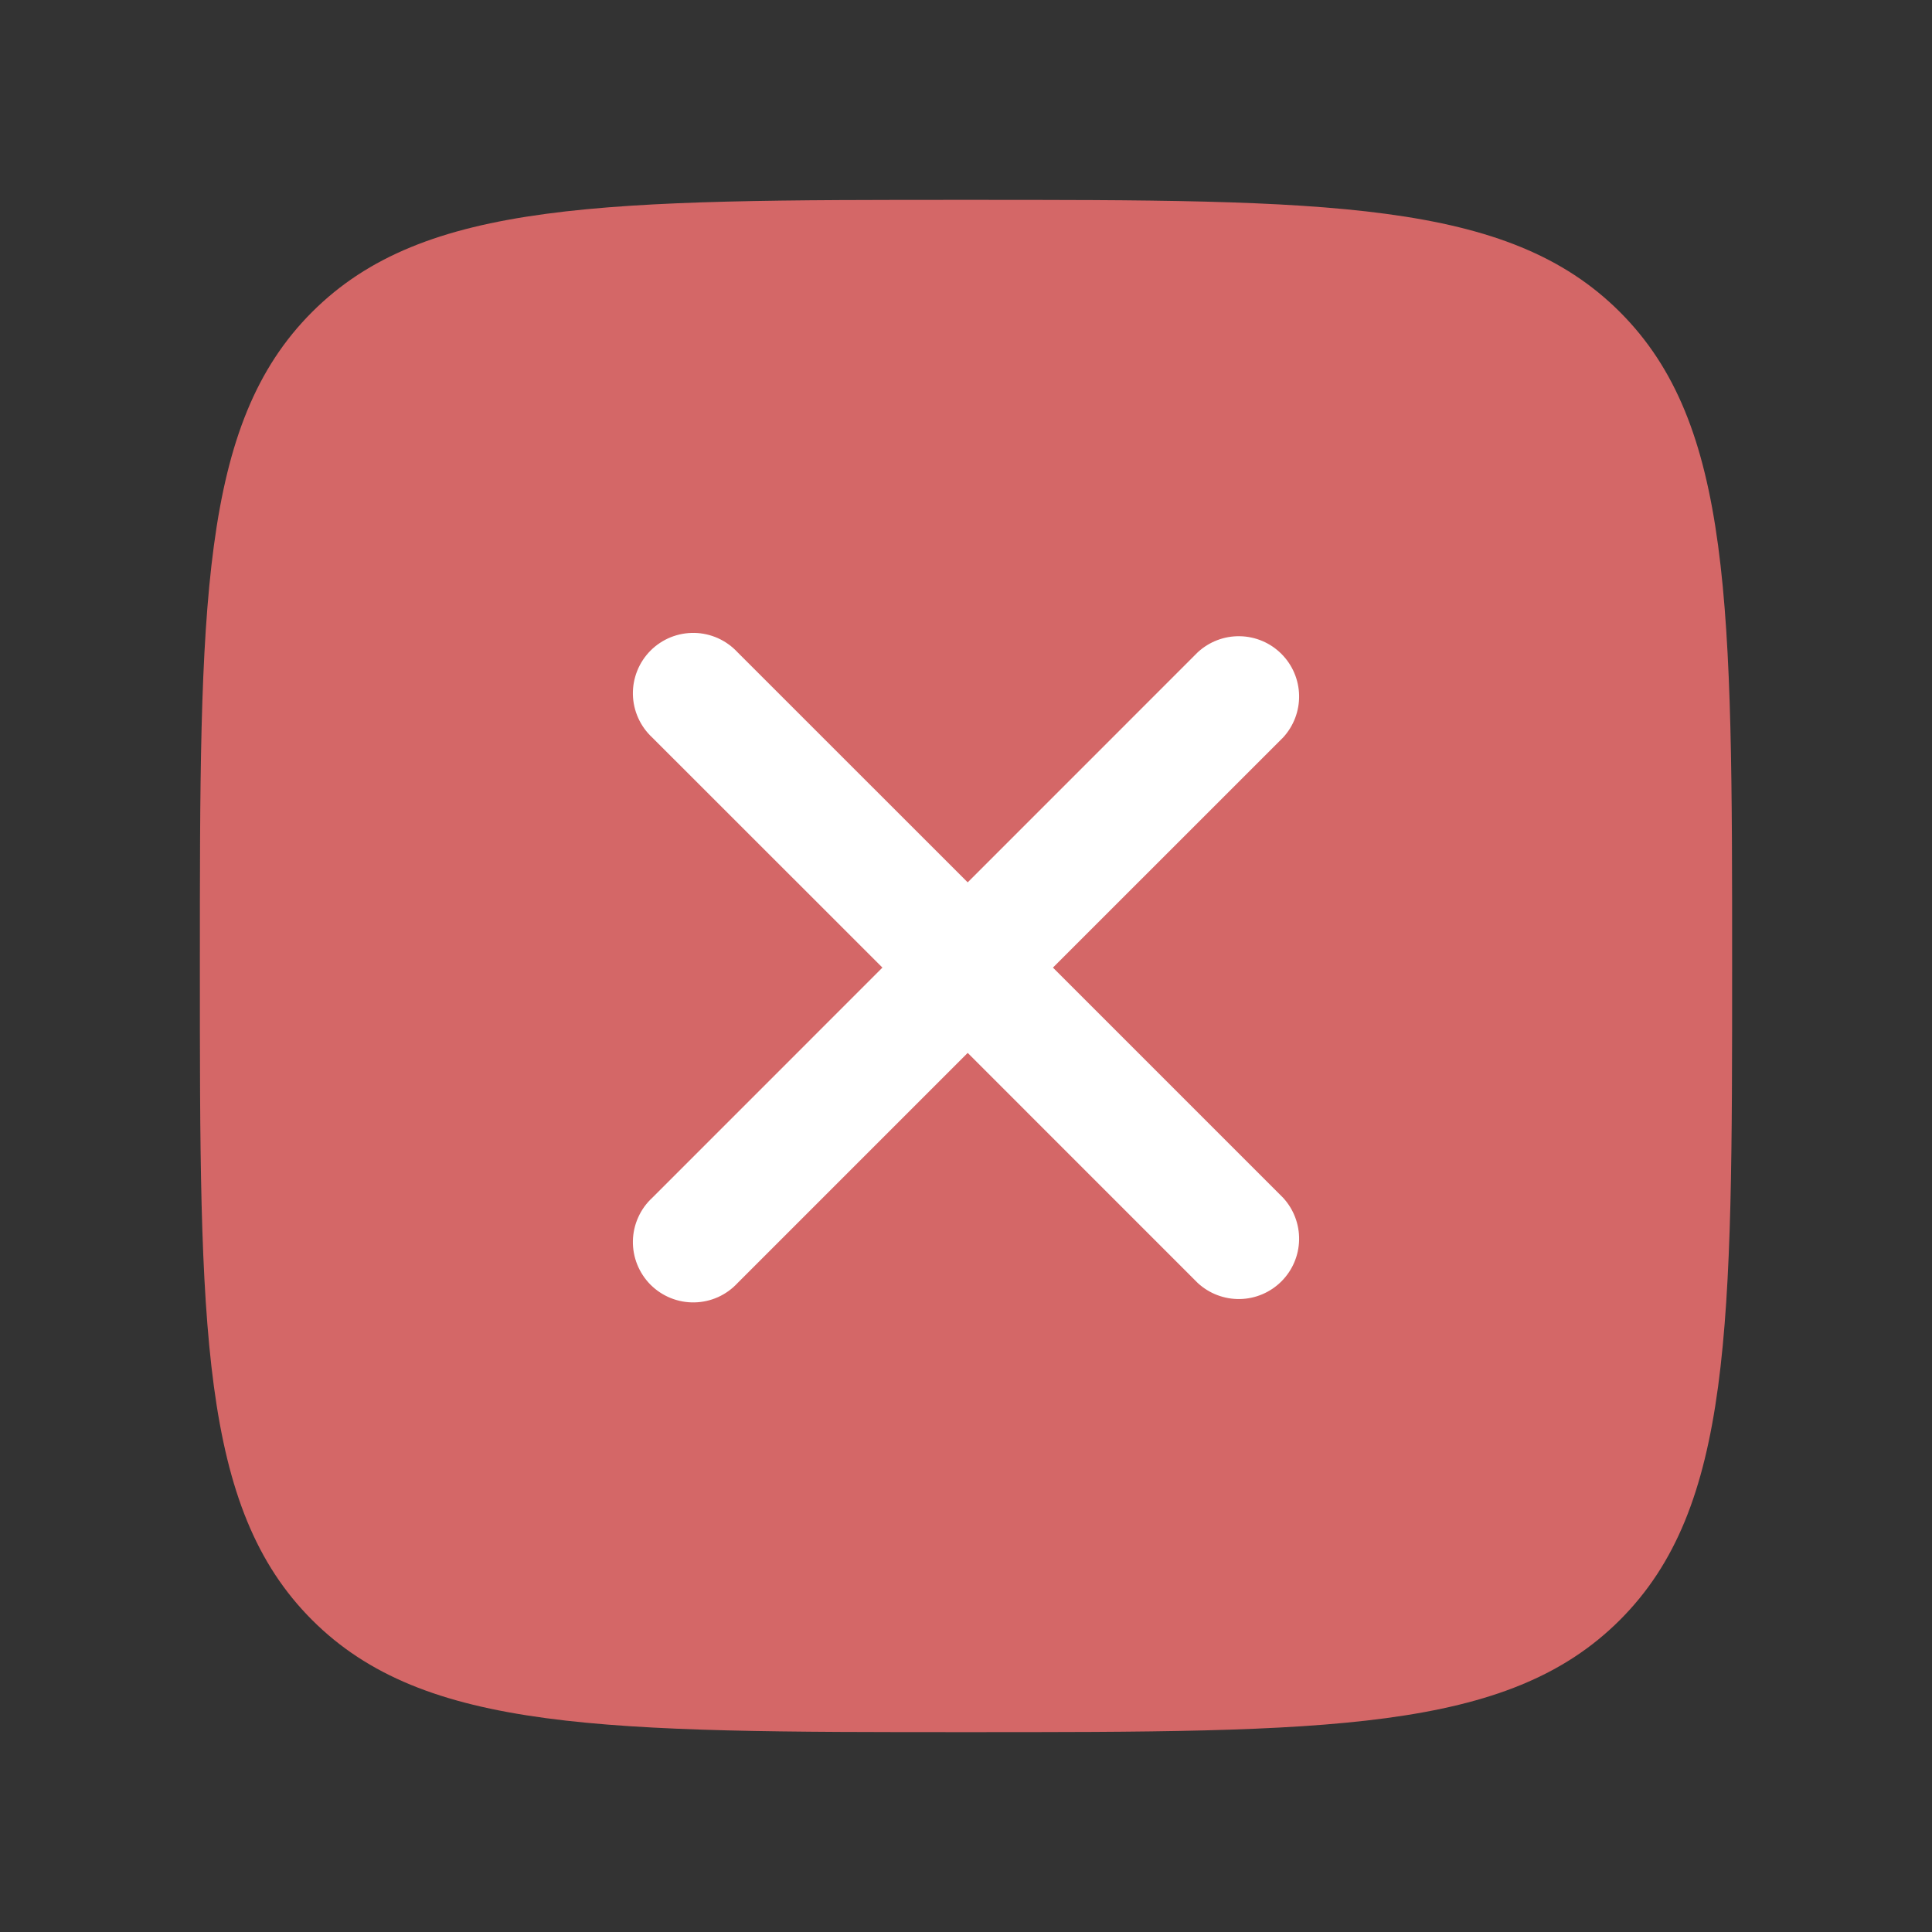
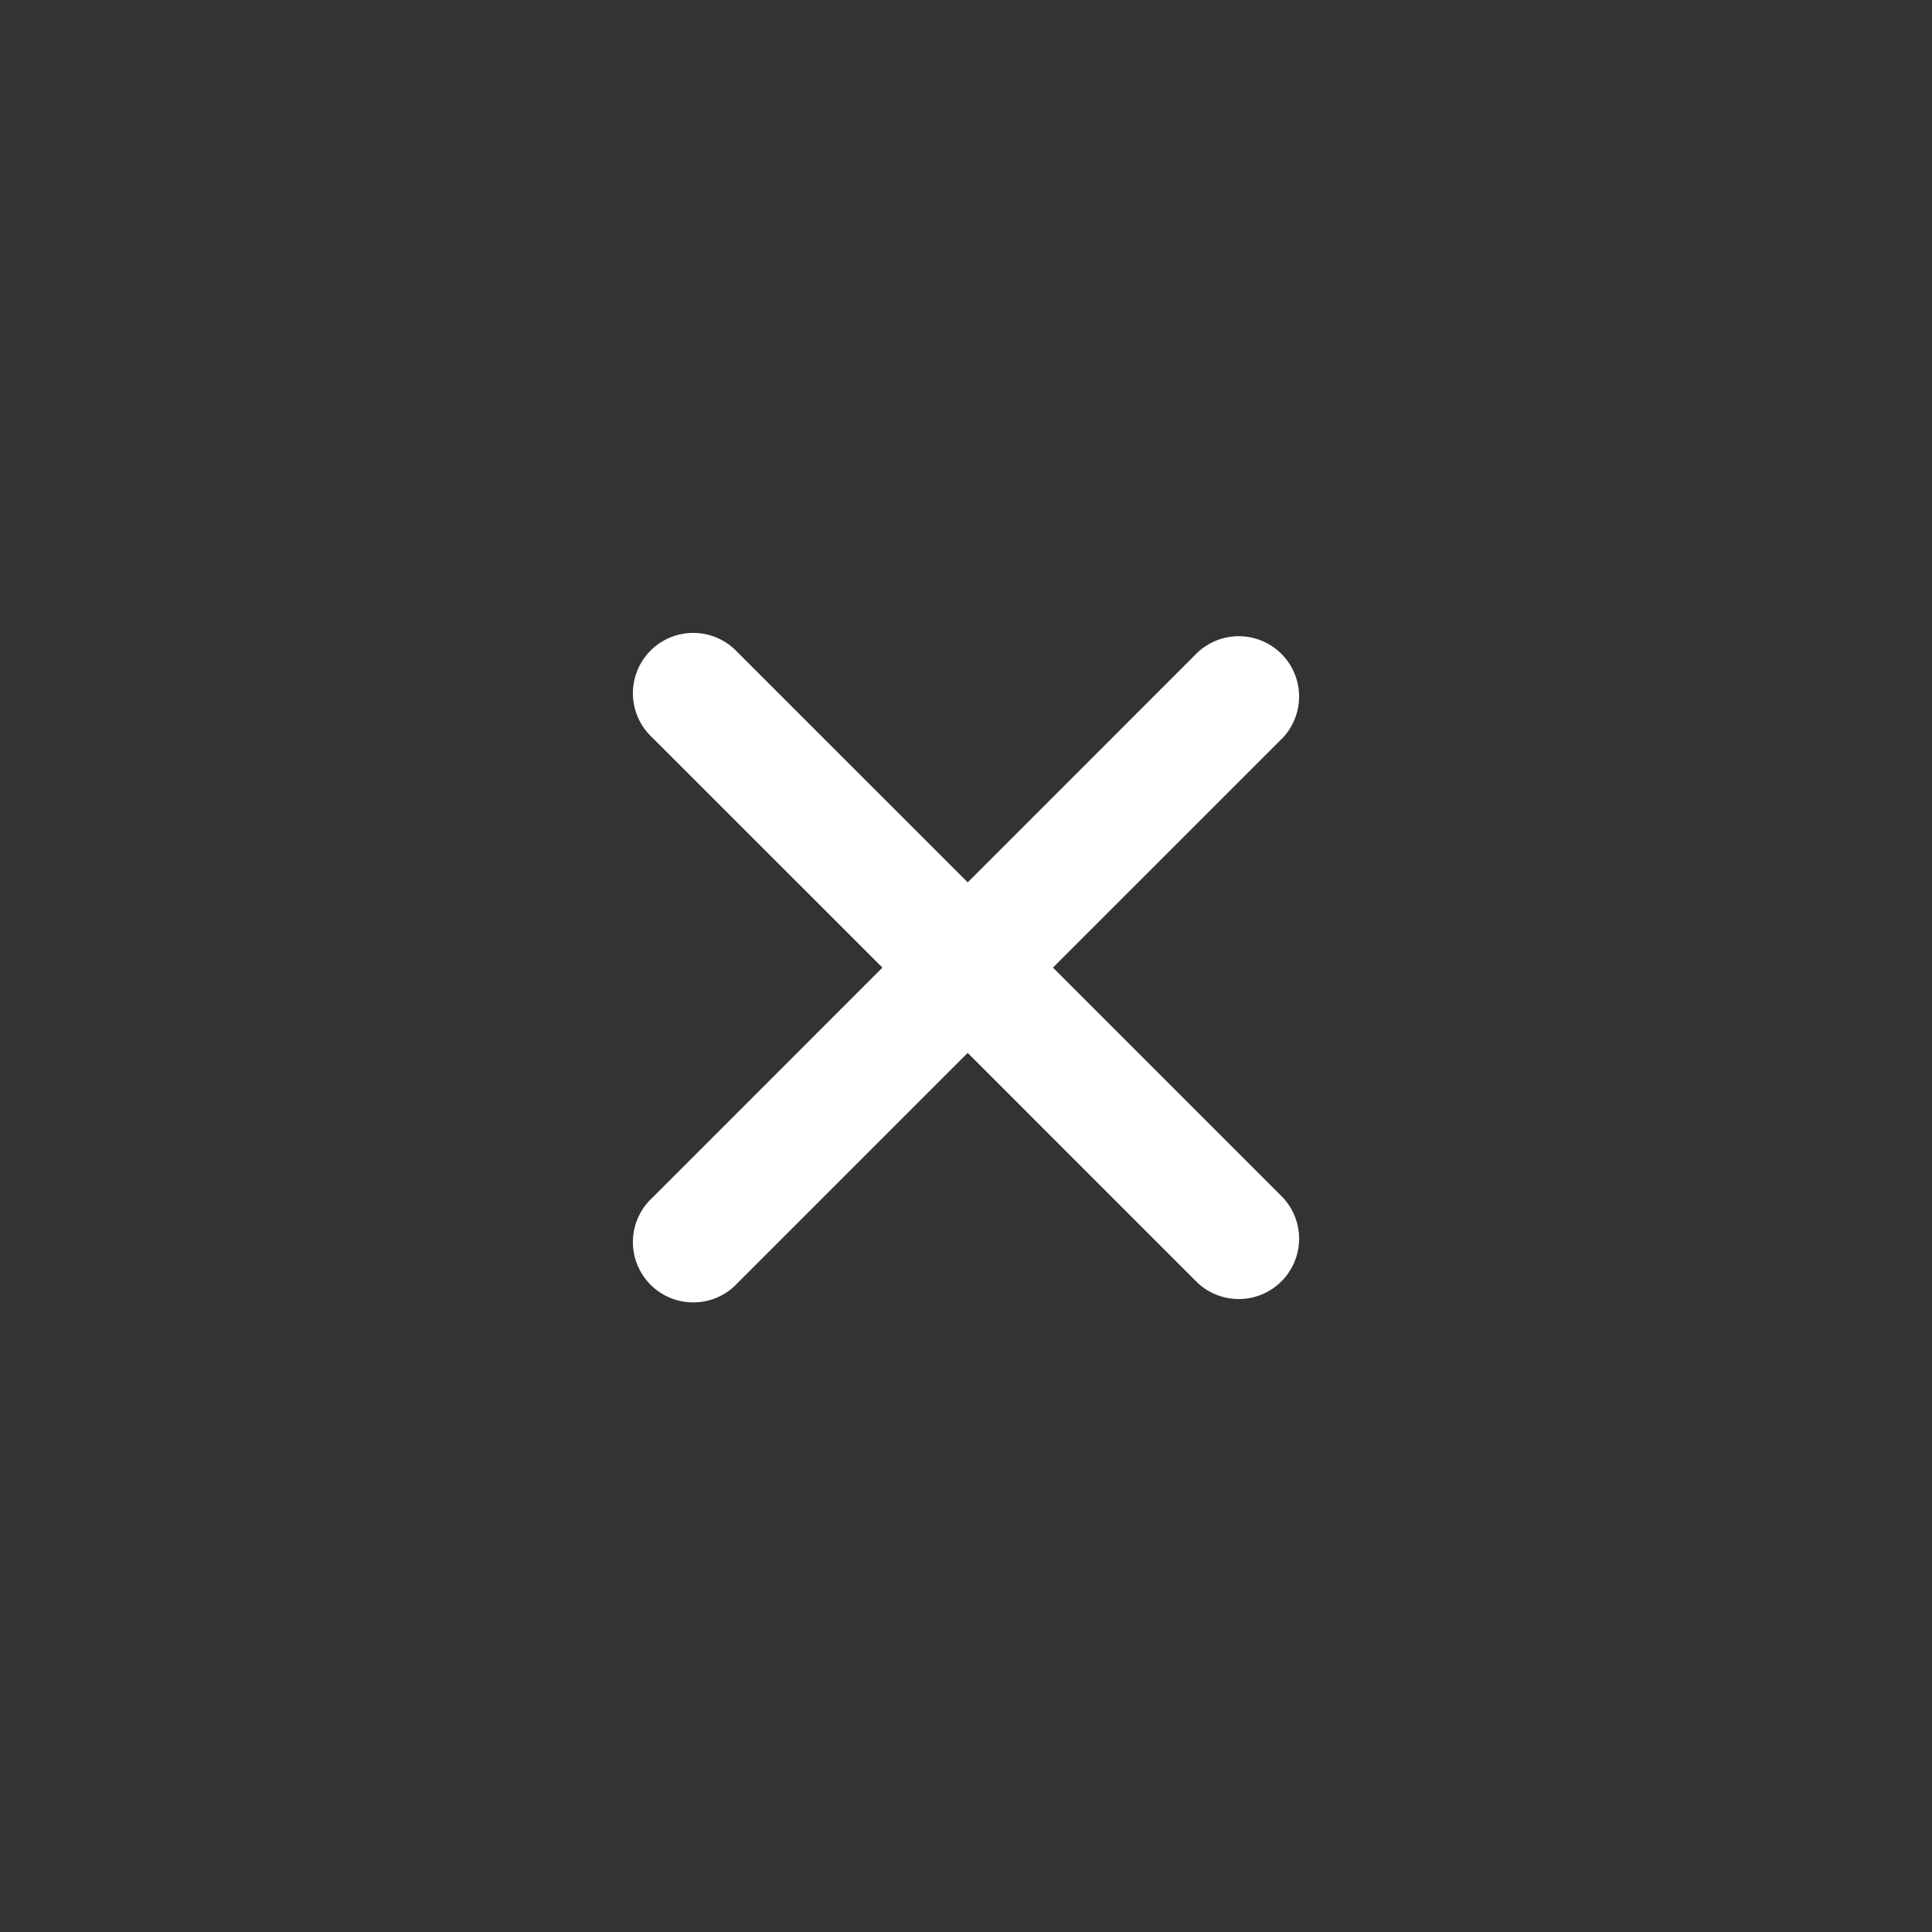
<svg xmlns="http://www.w3.org/2000/svg" width="58" height="58" viewBox="0 0 58 58" fill="none">
  <rect x="0" y="0" width="58" height="58" fill="#333333" stroke="none" />
-   <path fill-rule="evenodd" clip-rule="evenodd" d="M9.368 9.368C6 12.736 6 18.158 6 29C6 39.842 6 45.264 9.368 48.632C12.736 52 18.158 52 29 52C39.842 52 45.264 52 48.632 48.632C52 45.264 52 39.842 52 29C52 18.158 52 12.736 48.632 9.368C45.264 6 39.842 6 29 6C18.158 6 12.736 6 9.368 9.368Z" fill="#D46767" />
  <path d="M38.519 35.957C38.836 36.3 39.009 36.754 39 37.222C38.991 37.69 38.801 38.136 38.47 38.467C38.139 38.798 37.693 38.989 37.225 38.998C36.757 39.007 36.303 38.835 35.959 38.518L29.051 31.609L22.142 38.518C21.976 38.697 21.776 38.841 21.554 38.941C21.331 39.041 21.091 39.094 20.847 39.099C20.603 39.104 20.361 39.059 20.134 38.968C19.908 38.877 19.703 38.741 19.53 38.569C19.358 38.396 19.222 38.19 19.131 37.964C19.04 37.738 18.995 37.495 19 37.252C19.005 37.008 19.059 36.767 19.16 36.545C19.259 36.322 19.404 36.122 19.583 35.957L26.491 29.048L19.583 22.143C19.404 21.977 19.259 21.777 19.16 21.555C19.059 21.332 19.005 21.092 19 20.848C18.995 20.604 19.04 20.362 19.131 20.136C19.222 19.909 19.358 19.704 19.53 19.531C19.703 19.358 19.908 19.223 20.134 19.131C20.361 19.04 20.603 18.996 20.847 19C21.091 19.005 21.331 19.059 21.554 19.159C21.776 19.259 21.976 19.403 22.142 19.582L29.051 26.489L35.959 19.58C36.303 19.263 36.757 19.09 37.225 19.1C37.693 19.109 38.139 19.299 38.47 19.631C38.801 19.962 38.991 20.408 39 20.876C39.009 21.344 38.836 21.797 38.519 22.141L31.61 29.048L38.519 35.957Z" fill="white" />
</svg>